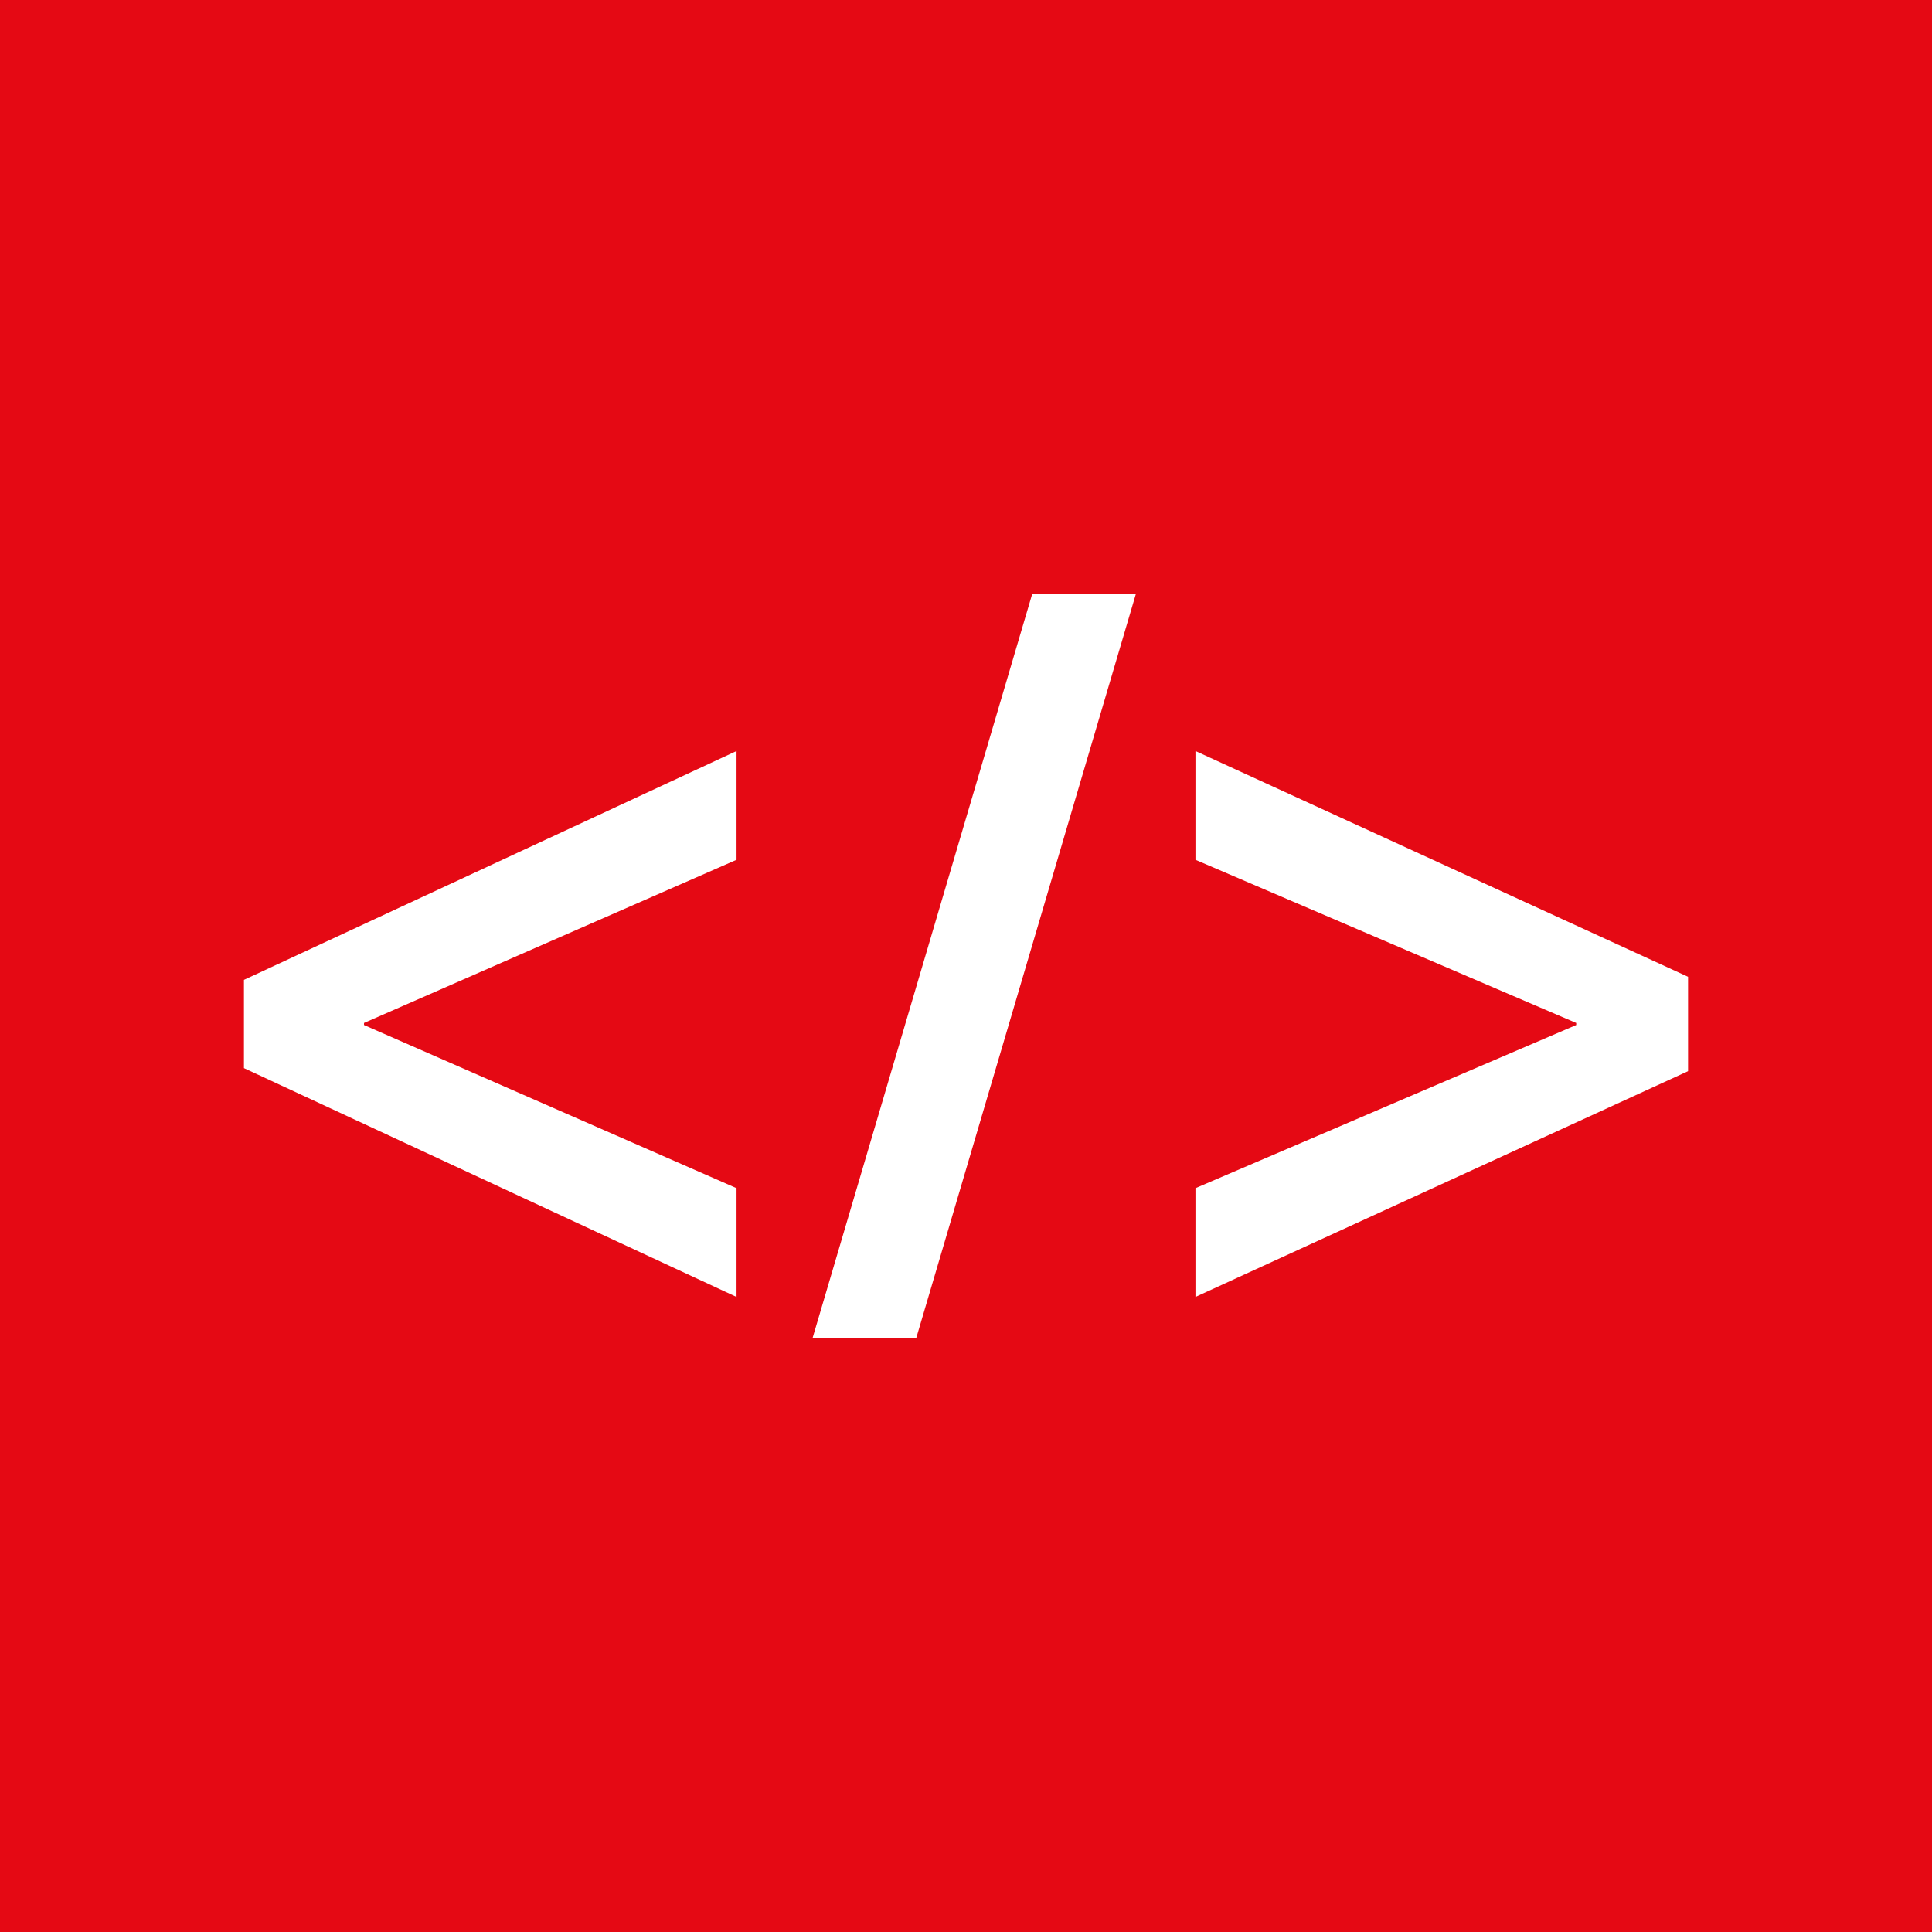
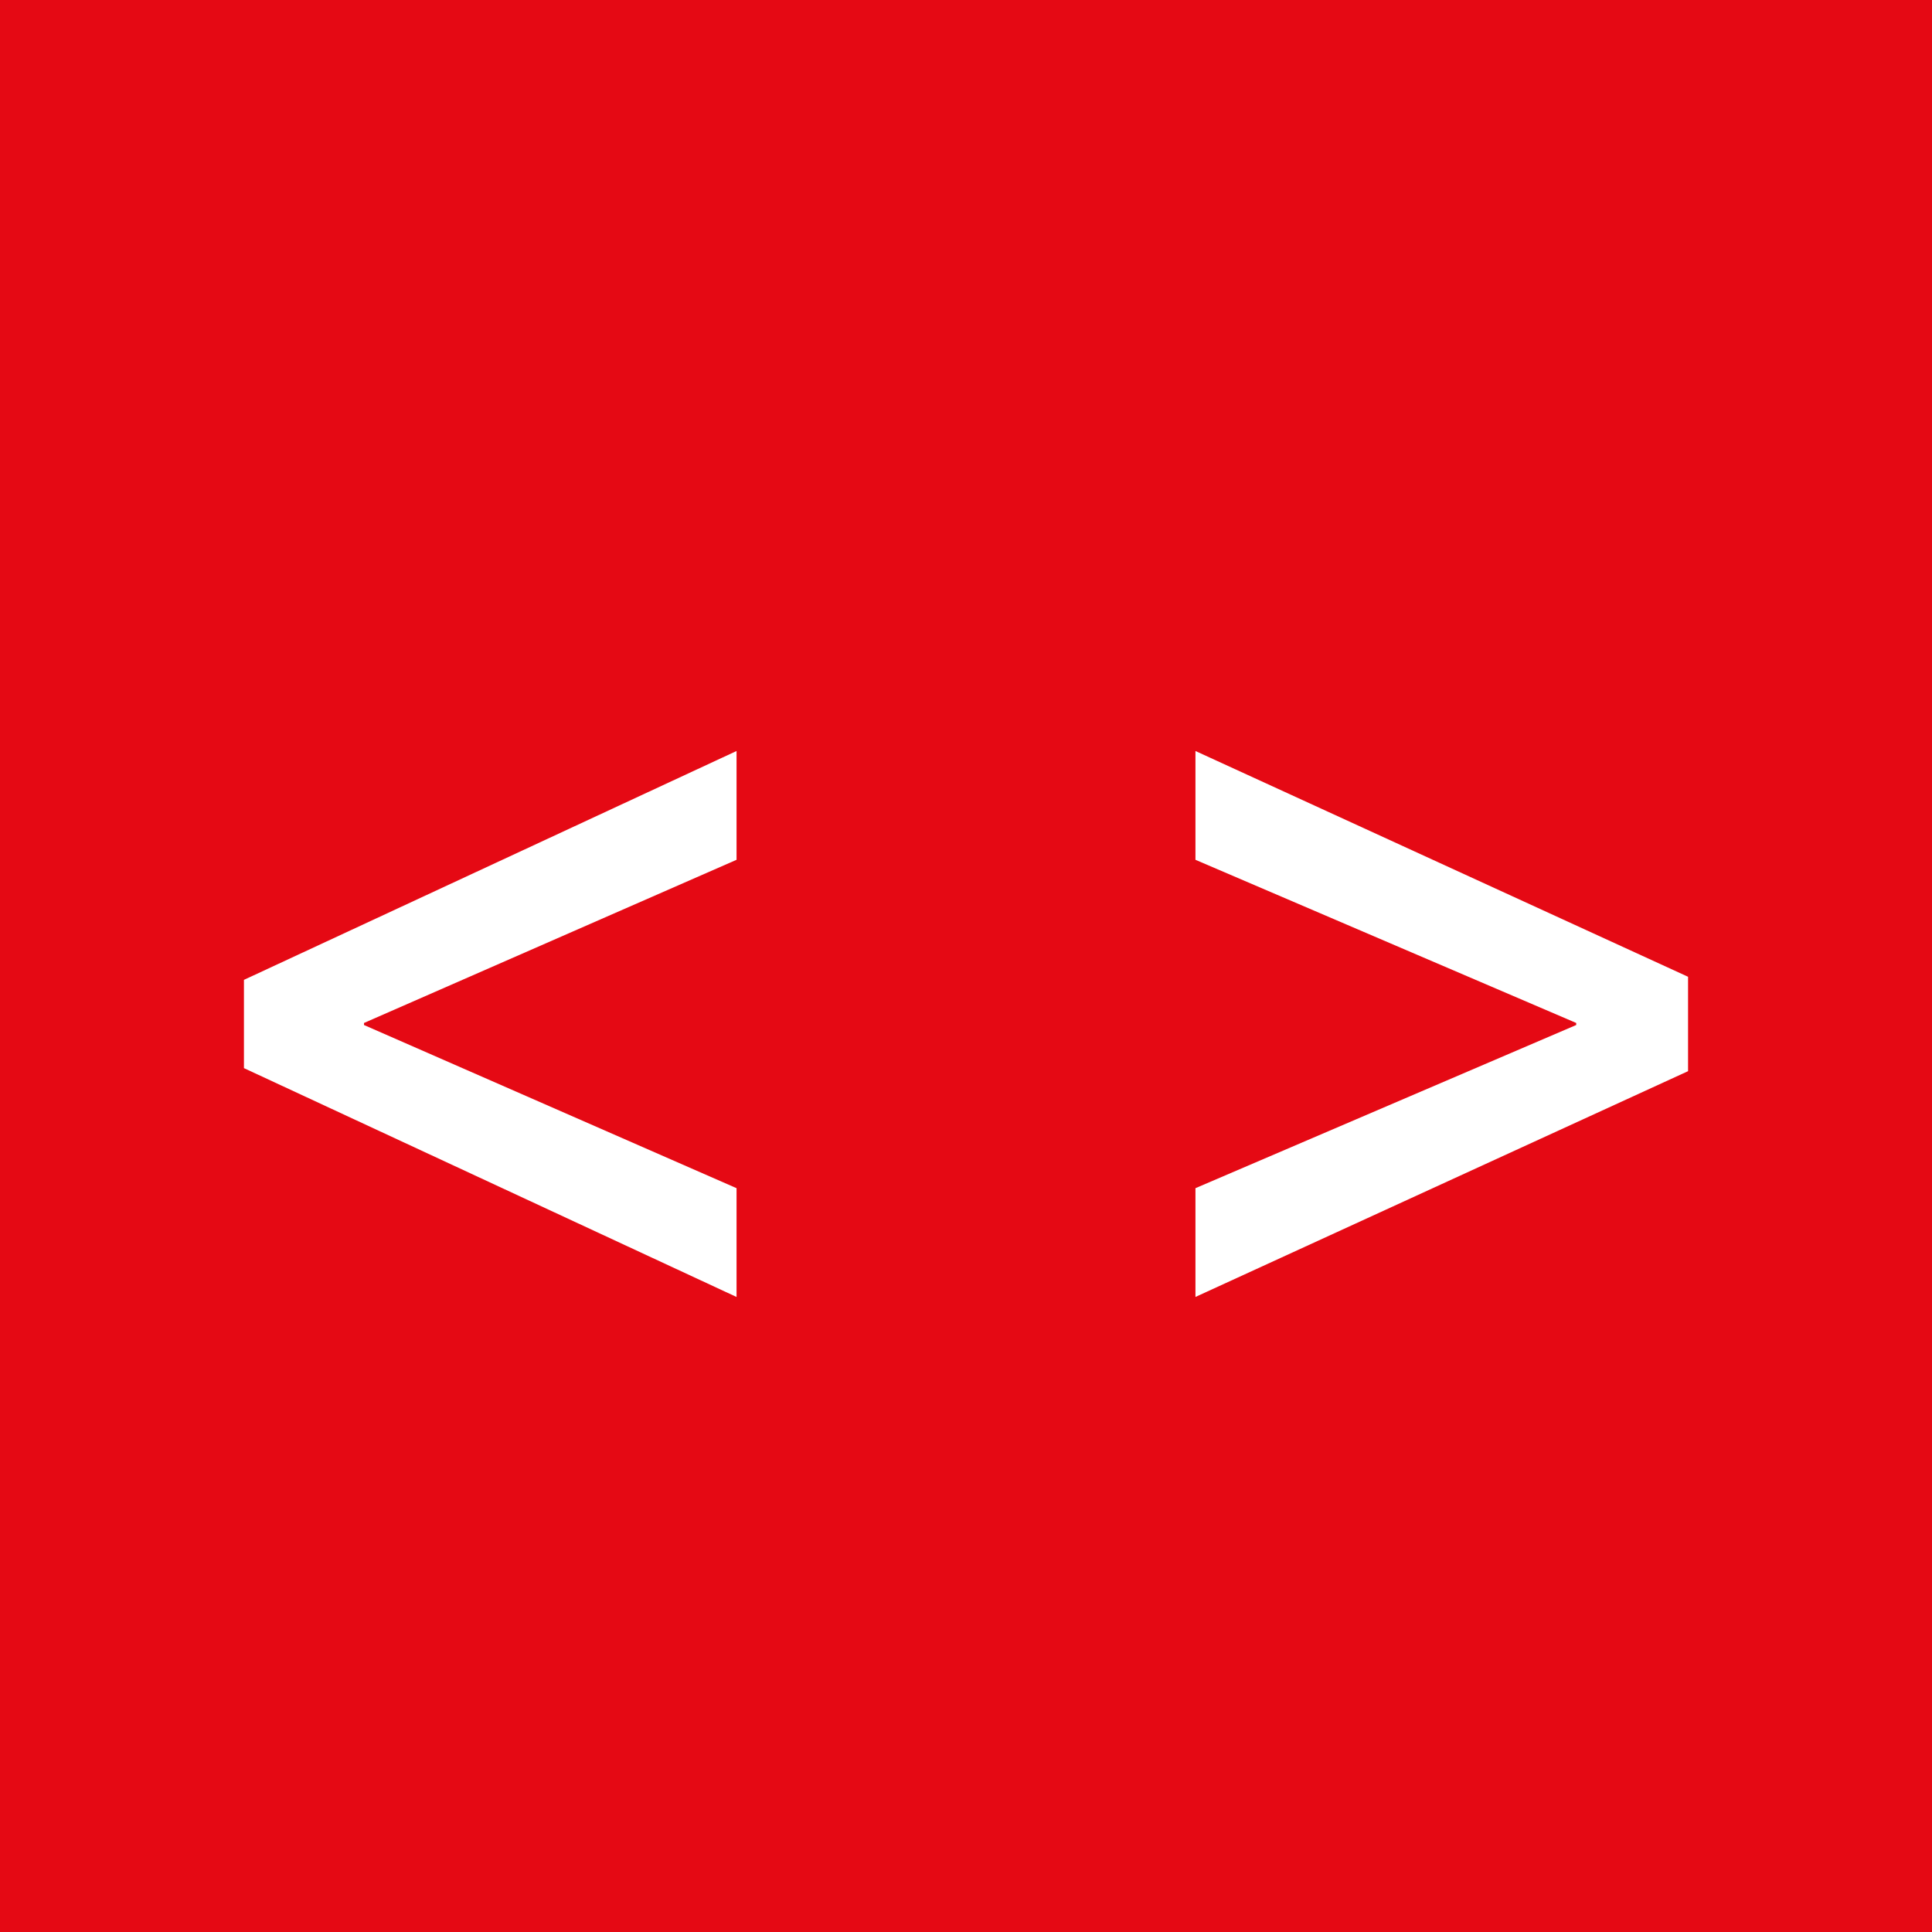
<svg xmlns="http://www.w3.org/2000/svg" id="Layer_1" viewBox="0 0 512 512" xml:space="preserve">
  <rect style="fill:#E50914;" width="512" height="512" />
  <g>
    <path style="fill:#FFFFFF;" d="M64.648,259.672l130.544-60.648v28.832l-98.728,43.24v0.544l98.728,43.24v28.832L64.648,283.064  V259.672z" />
-     <path style="fill:#FFFFFF;" d="M215.344,354.592l58.2-197.184h27.472l-58.2,197.184H215.344z" />
    <path style="fill:#FFFFFF;" d="M447.352,283.872l-130.544,59.832V314.88l100.904-43.24v-0.544l-100.904-43.24v-28.832  l130.544,59.832V283.872z" />
  </g>
</svg>